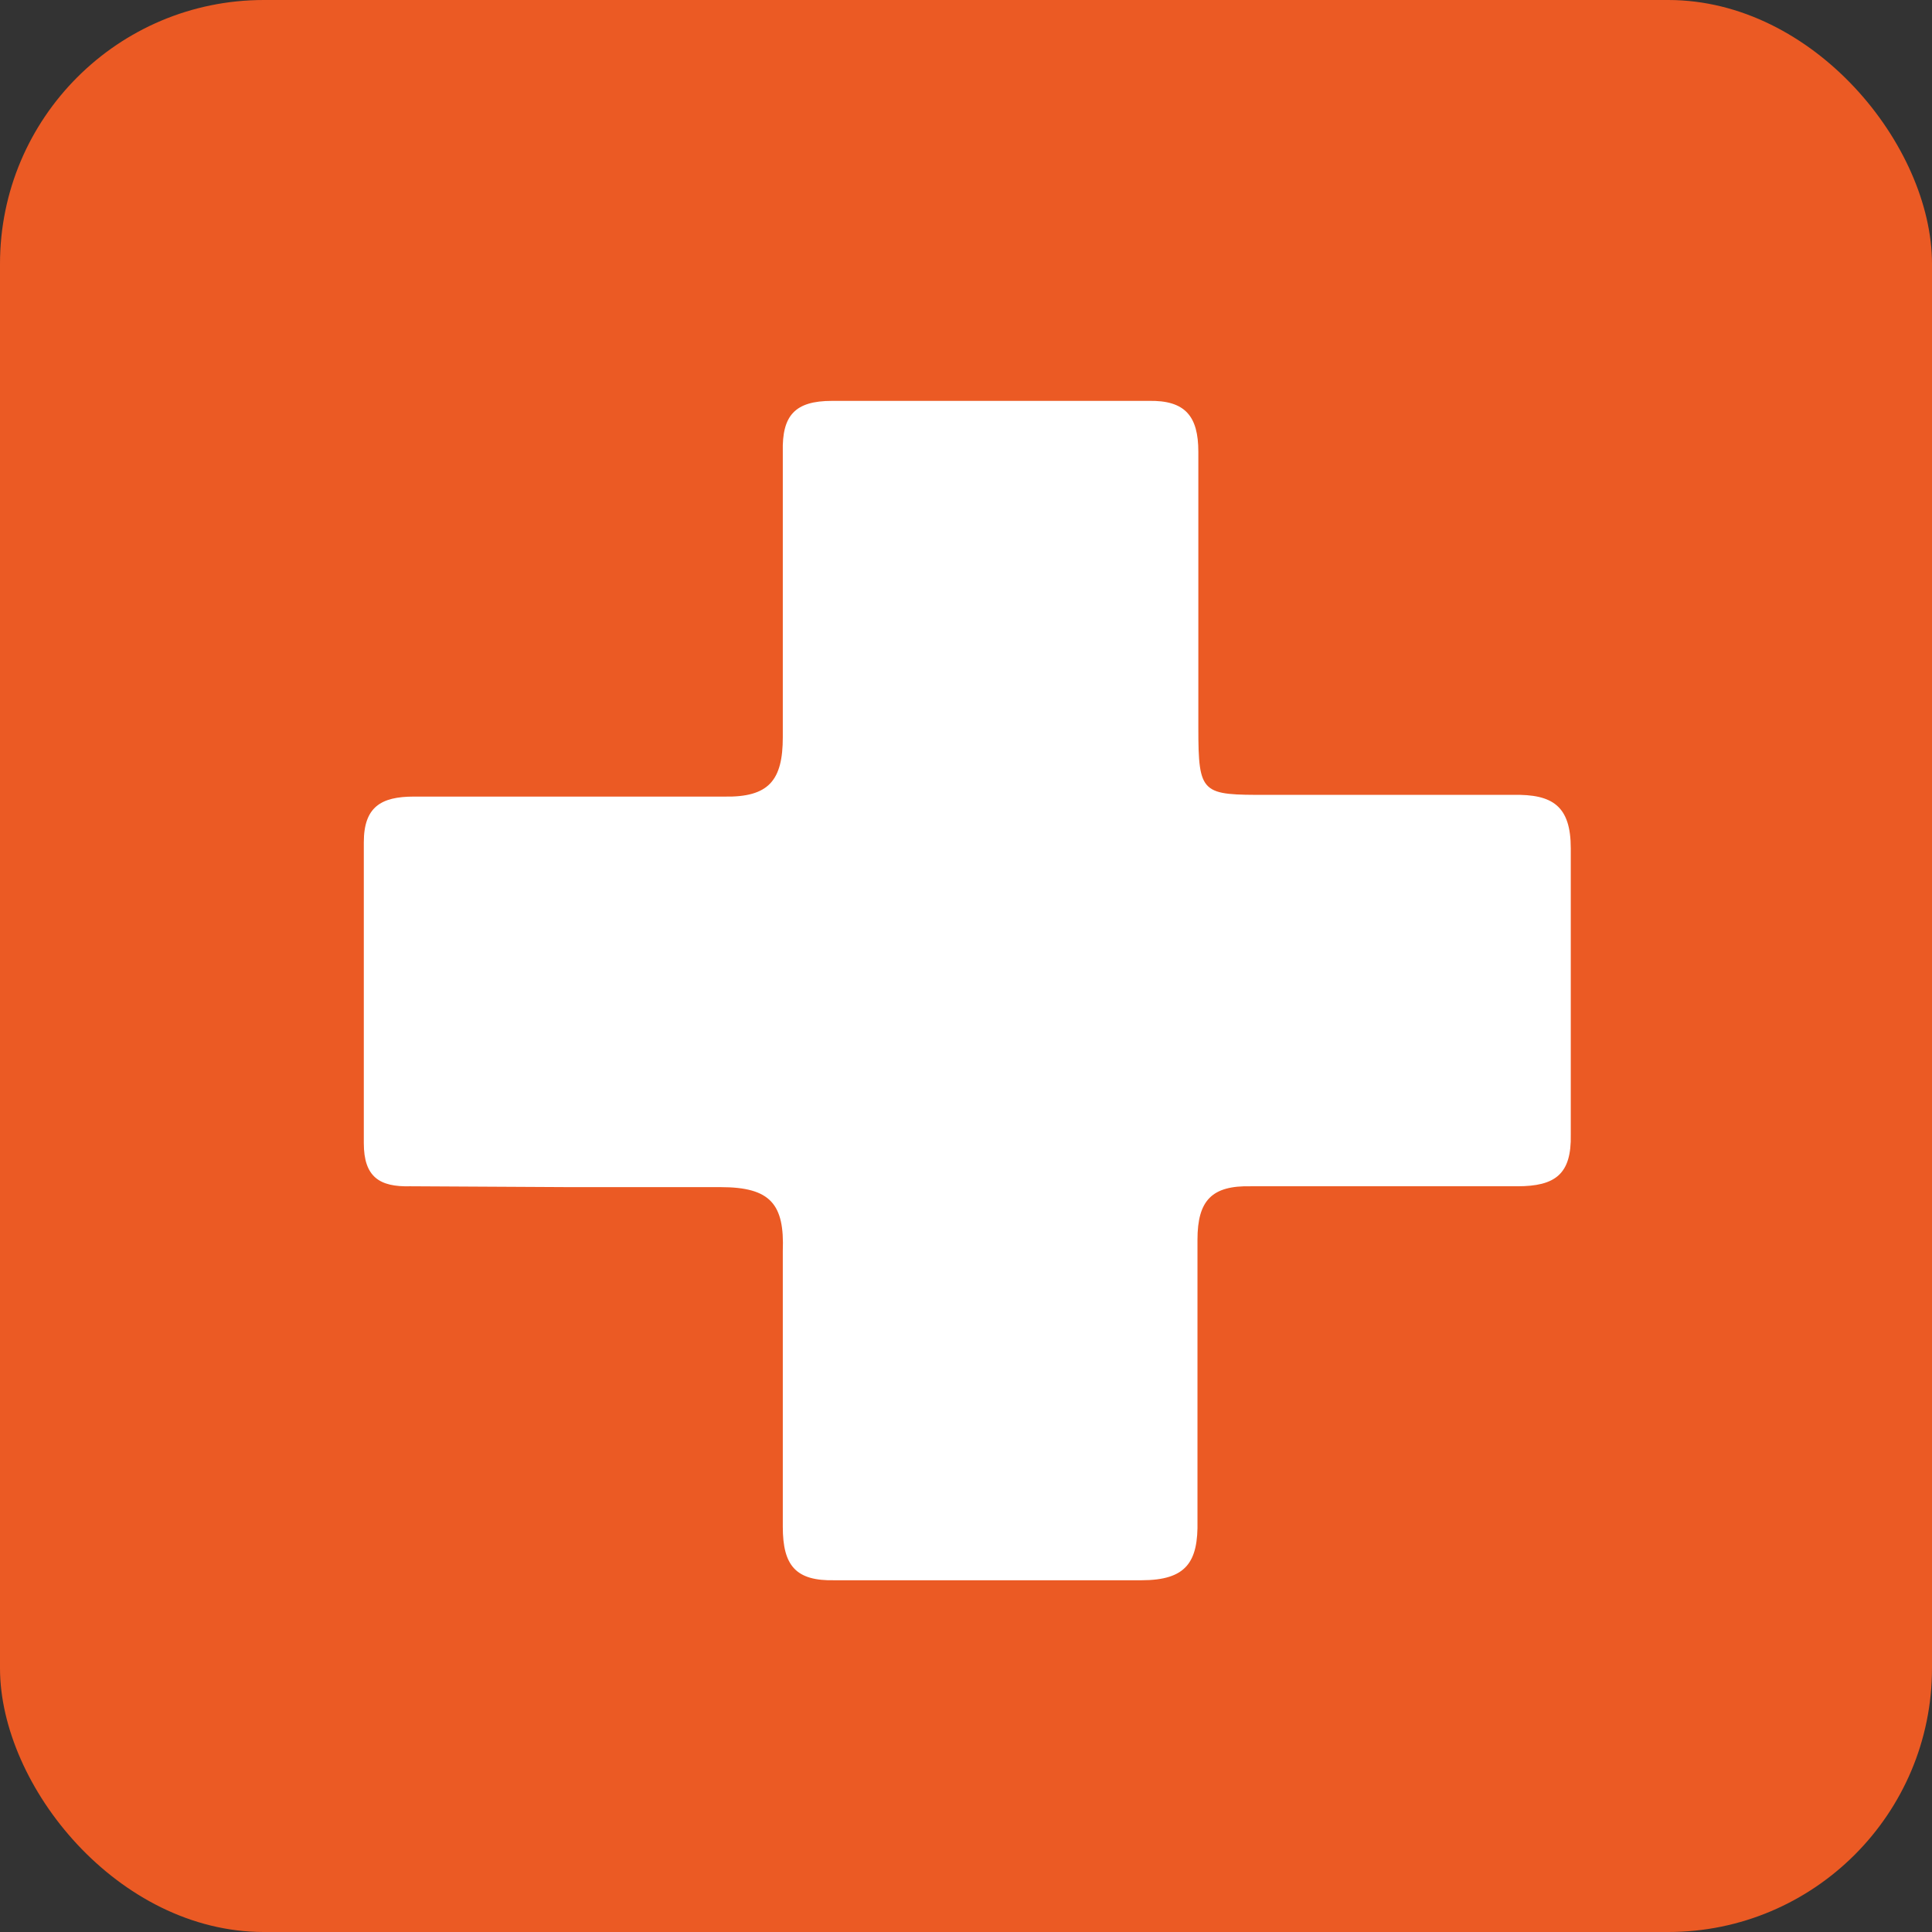
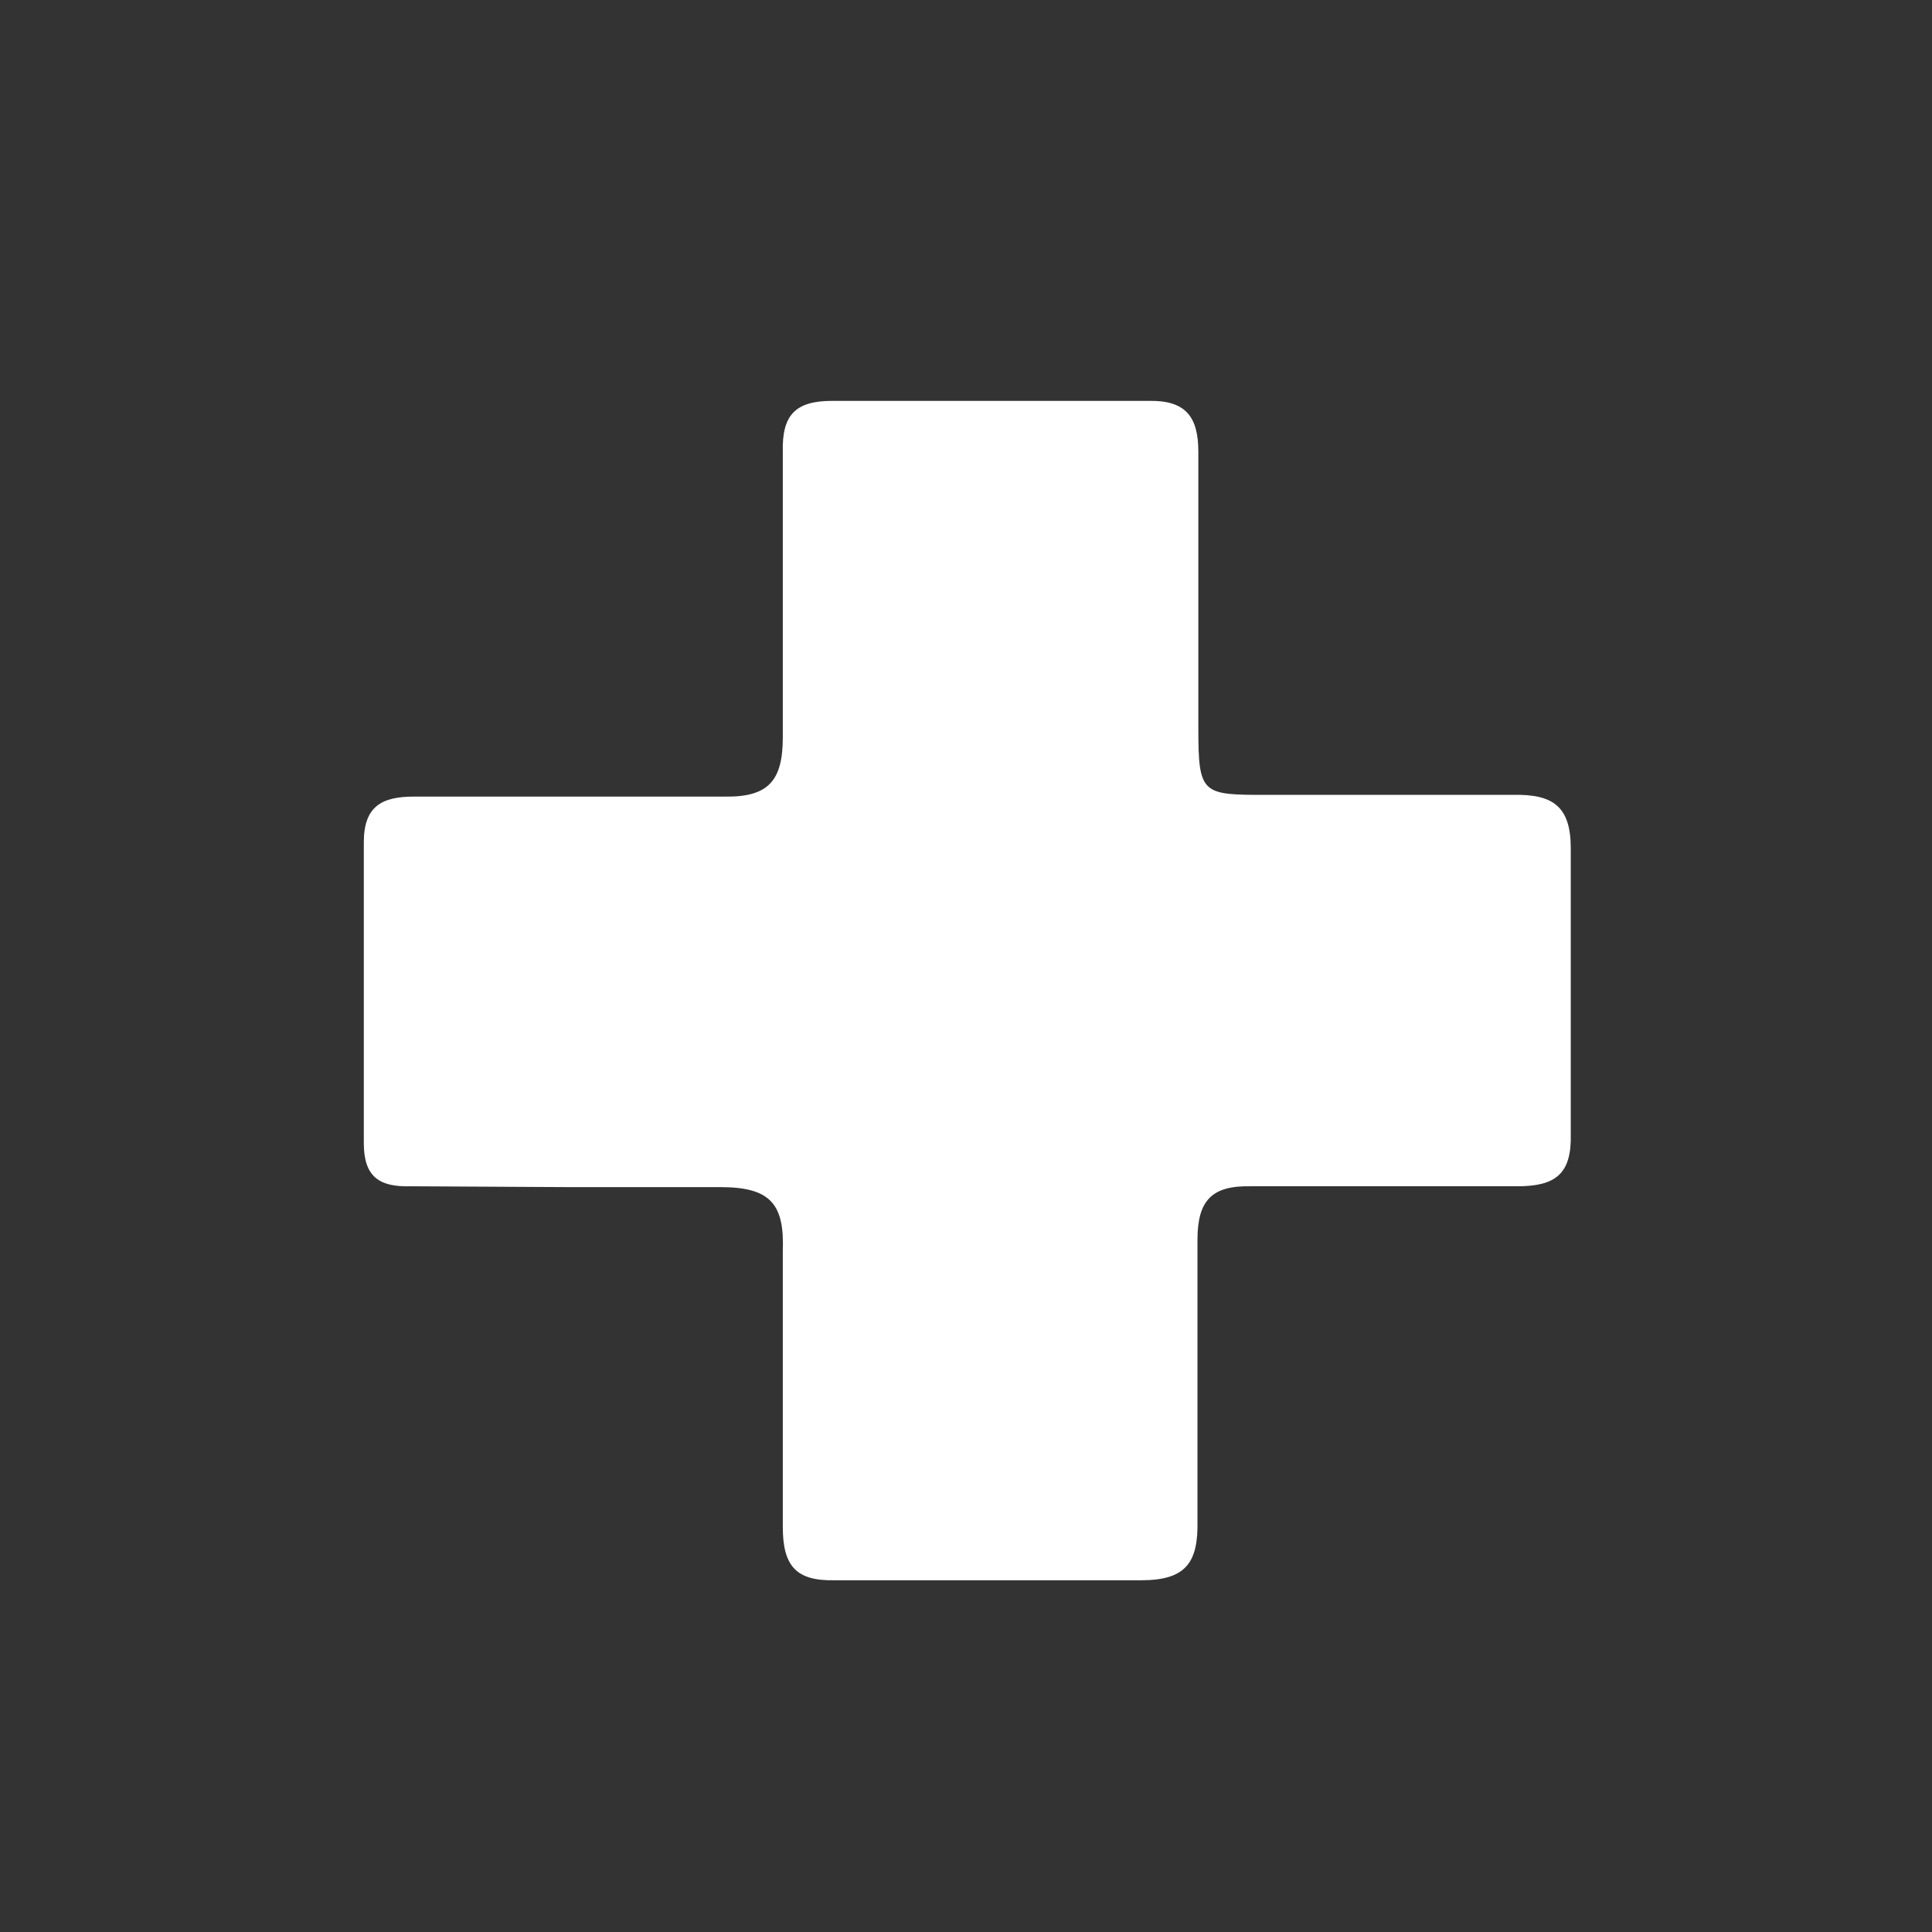
<svg xmlns="http://www.w3.org/2000/svg" viewBox="0 0 22.41 22.41">
  <rect x="0" y="0" width="22.41" height="22.41" fill="#333333" stroke="none" />
  <defs>
    <style>.cls-1{fill:#eb5a24;}.cls-2{fill:#fff;fill-rule:evenodd;}</style>
  </defs>
  <title>アセット 3</title>
  <g id="レイヤー_2" data-name="レイヤー 2">
    <g id="レイヤー_1-2" data-name="レイヤー 1">
-       <rect class="cls-1" width="22.41" height="22.41" rx="3.06" />
-       <path class="cls-2" d="M6.61,13.77h0c.59,0,1.17,0,1.75,0s.74.2.72.74c0,1.07,0,2.14,0,3.2,0,.45.15.63.6.62,1.19,0,2.37,0,3.56,0,.52,0,.66-.21.65-.69,0-1.09,0-2.18,0-3.26,0-.46.17-.63.62-.62,1,0,2.06,0,3.09,0,.44,0,.63-.14.62-.6,0-1.11,0-2.21,0-3.32,0-.49-.21-.63-.67-.62-1,0-1.9,0-2.85,0-.76,0-.8,0-.8-.78,0-1.06,0-2.13,0-3.2,0-.41-.15-.6-.58-.59-1.22,0-2.44,0-3.67,0-.43,0-.58.17-.57.59,0,1.1,0,2.21,0,3.31,0,.5-.16.7-.68.69-1.2,0-2.4,0-3.6,0-.38,0-.58.12-.58.53,0,1.16,0,2.33,0,3.49,0,.39.18.51.54.5Z" />
+       <path class="cls-2" d="M6.61,13.77c.59,0,1.17,0,1.75,0s.74.2.72.74c0,1.07,0,2.14,0,3.2,0,.45.15.63.6.62,1.19,0,2.37,0,3.56,0,.52,0,.66-.21.65-.69,0-1.09,0-2.18,0-3.26,0-.46.17-.63.62-.62,1,0,2.06,0,3.09,0,.44,0,.63-.14.62-.6,0-1.11,0-2.21,0-3.32,0-.49-.21-.63-.67-.62-1,0-1.9,0-2.85,0-.76,0-.8,0-.8-.78,0-1.06,0-2.13,0-3.2,0-.41-.15-.6-.58-.59-1.22,0-2.44,0-3.67,0-.43,0-.58.17-.57.59,0,1.1,0,2.21,0,3.31,0,.5-.16.7-.68.69-1.2,0-2.4,0-3.6,0-.38,0-.58.12-.58.53,0,1.16,0,2.33,0,3.49,0,.39.18.51.54.5Z" />
    </g>
  </g>
</svg>